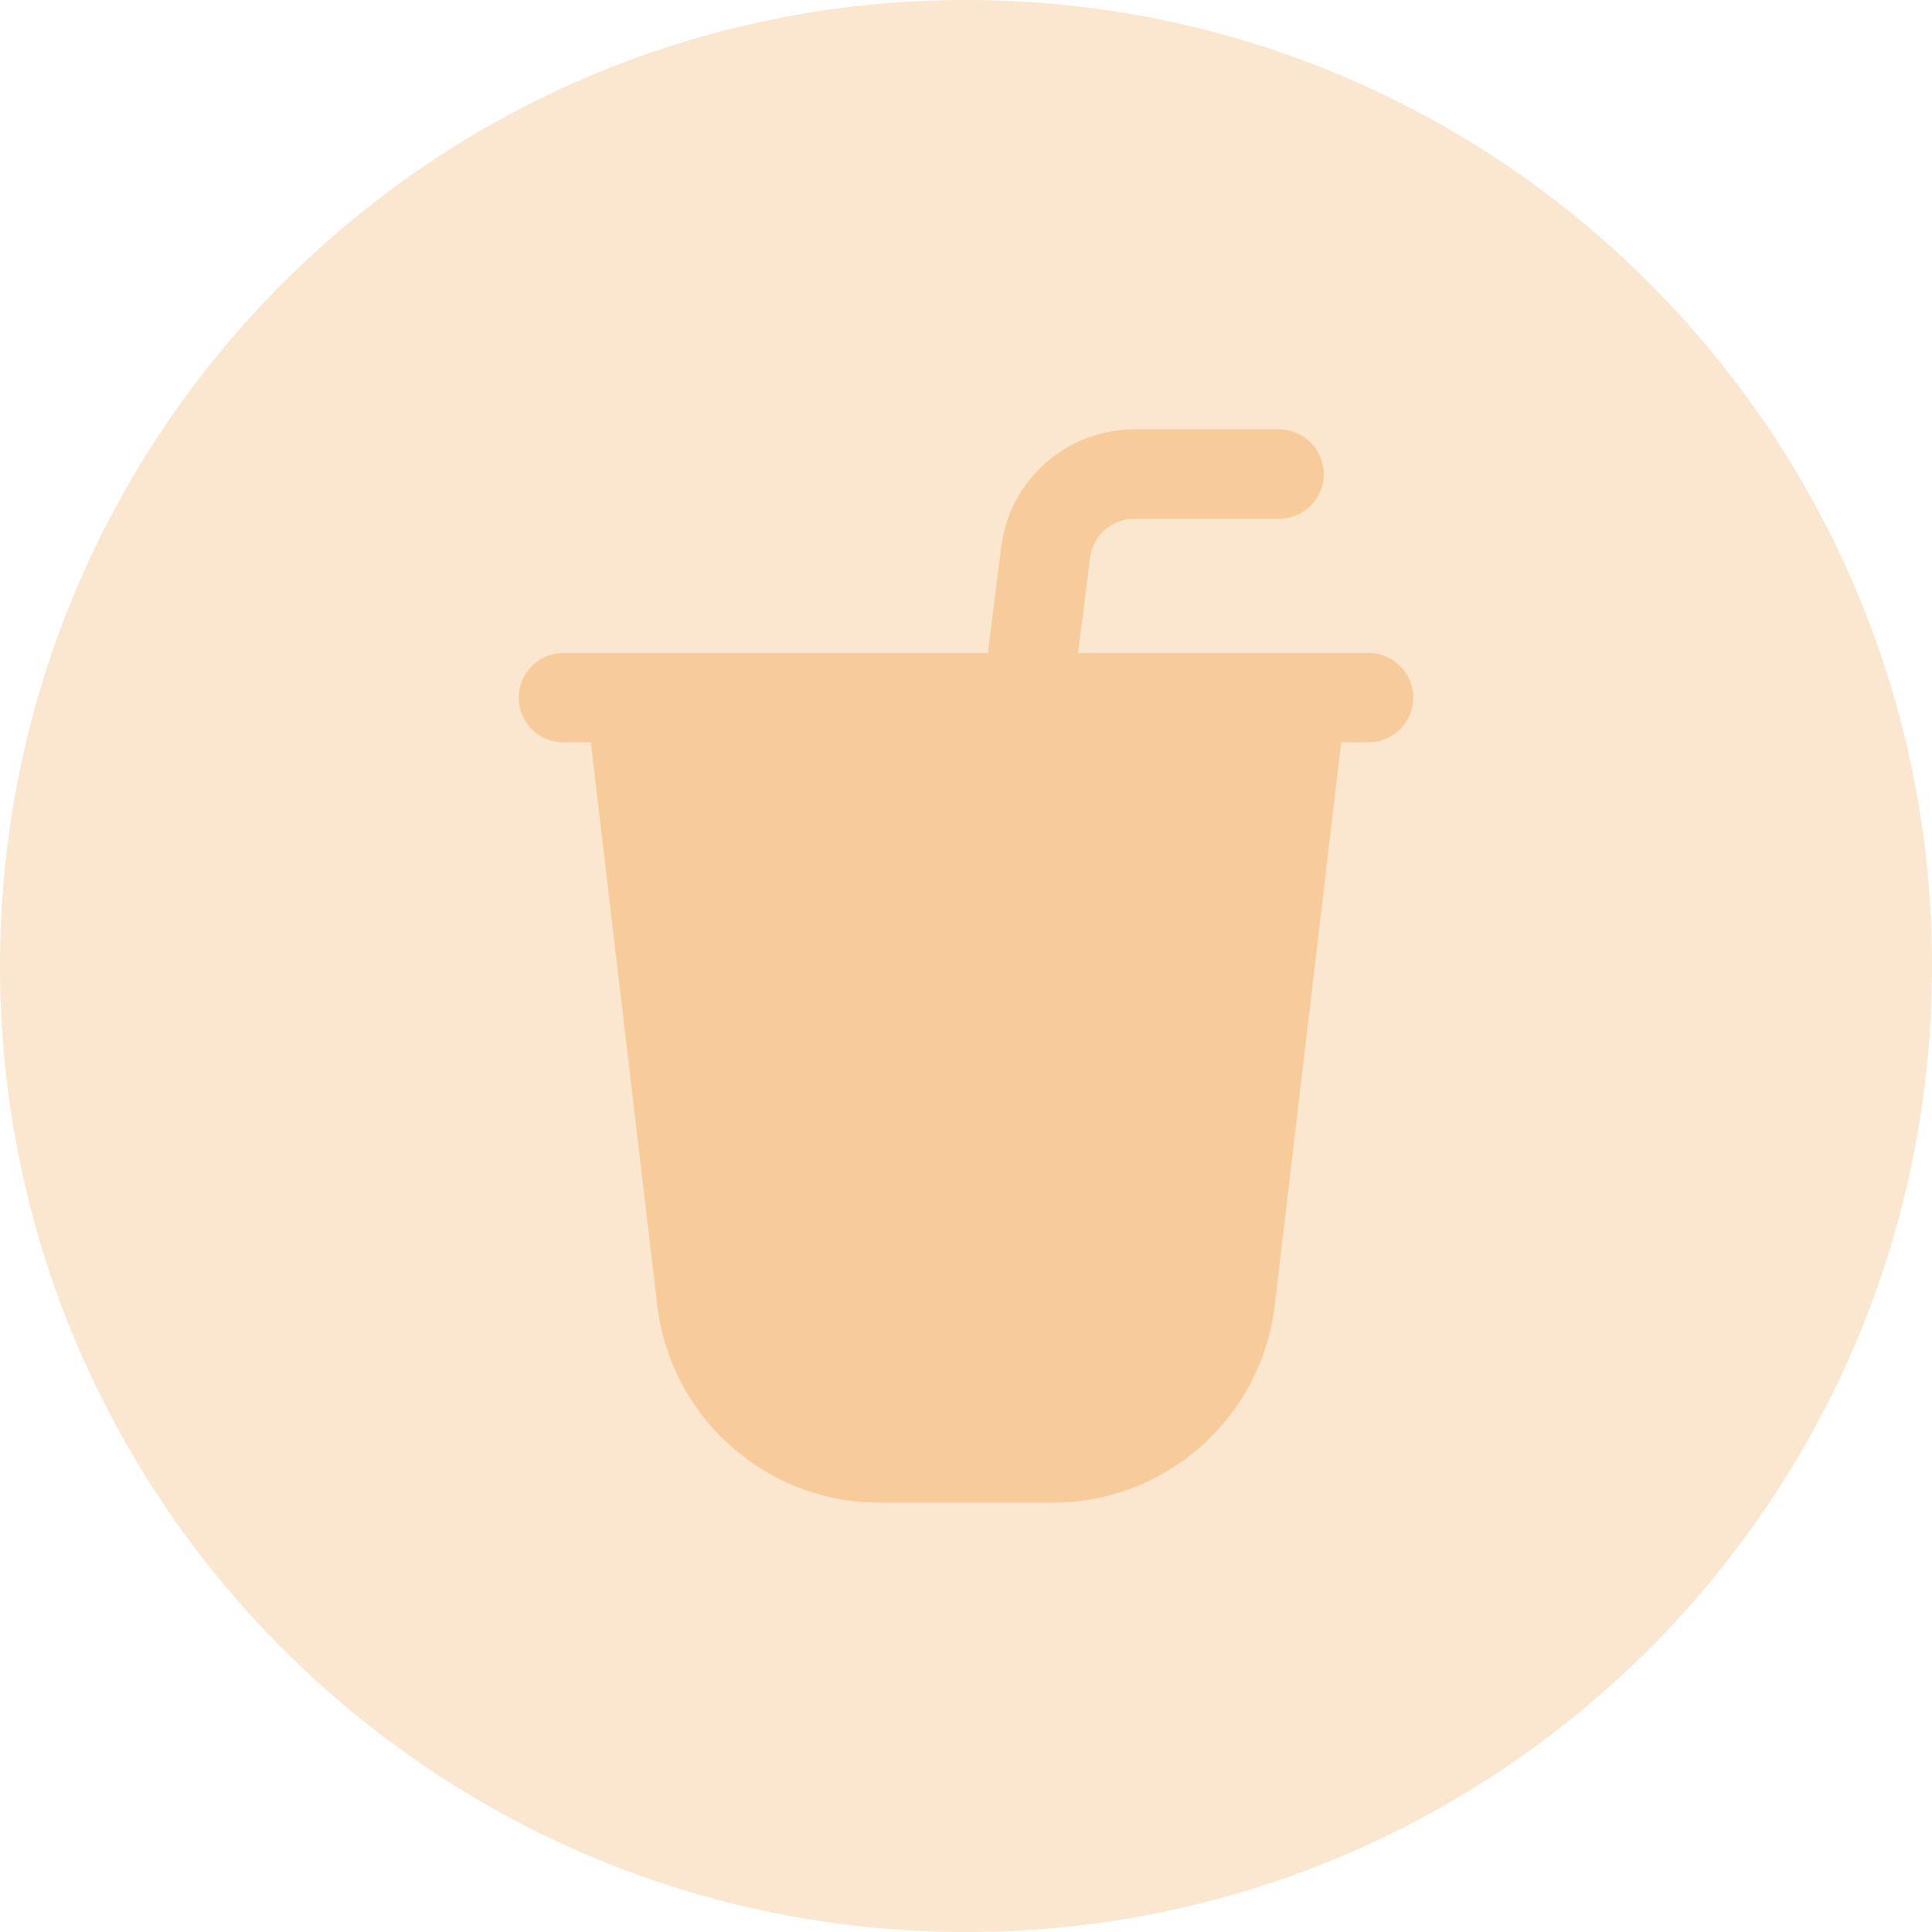
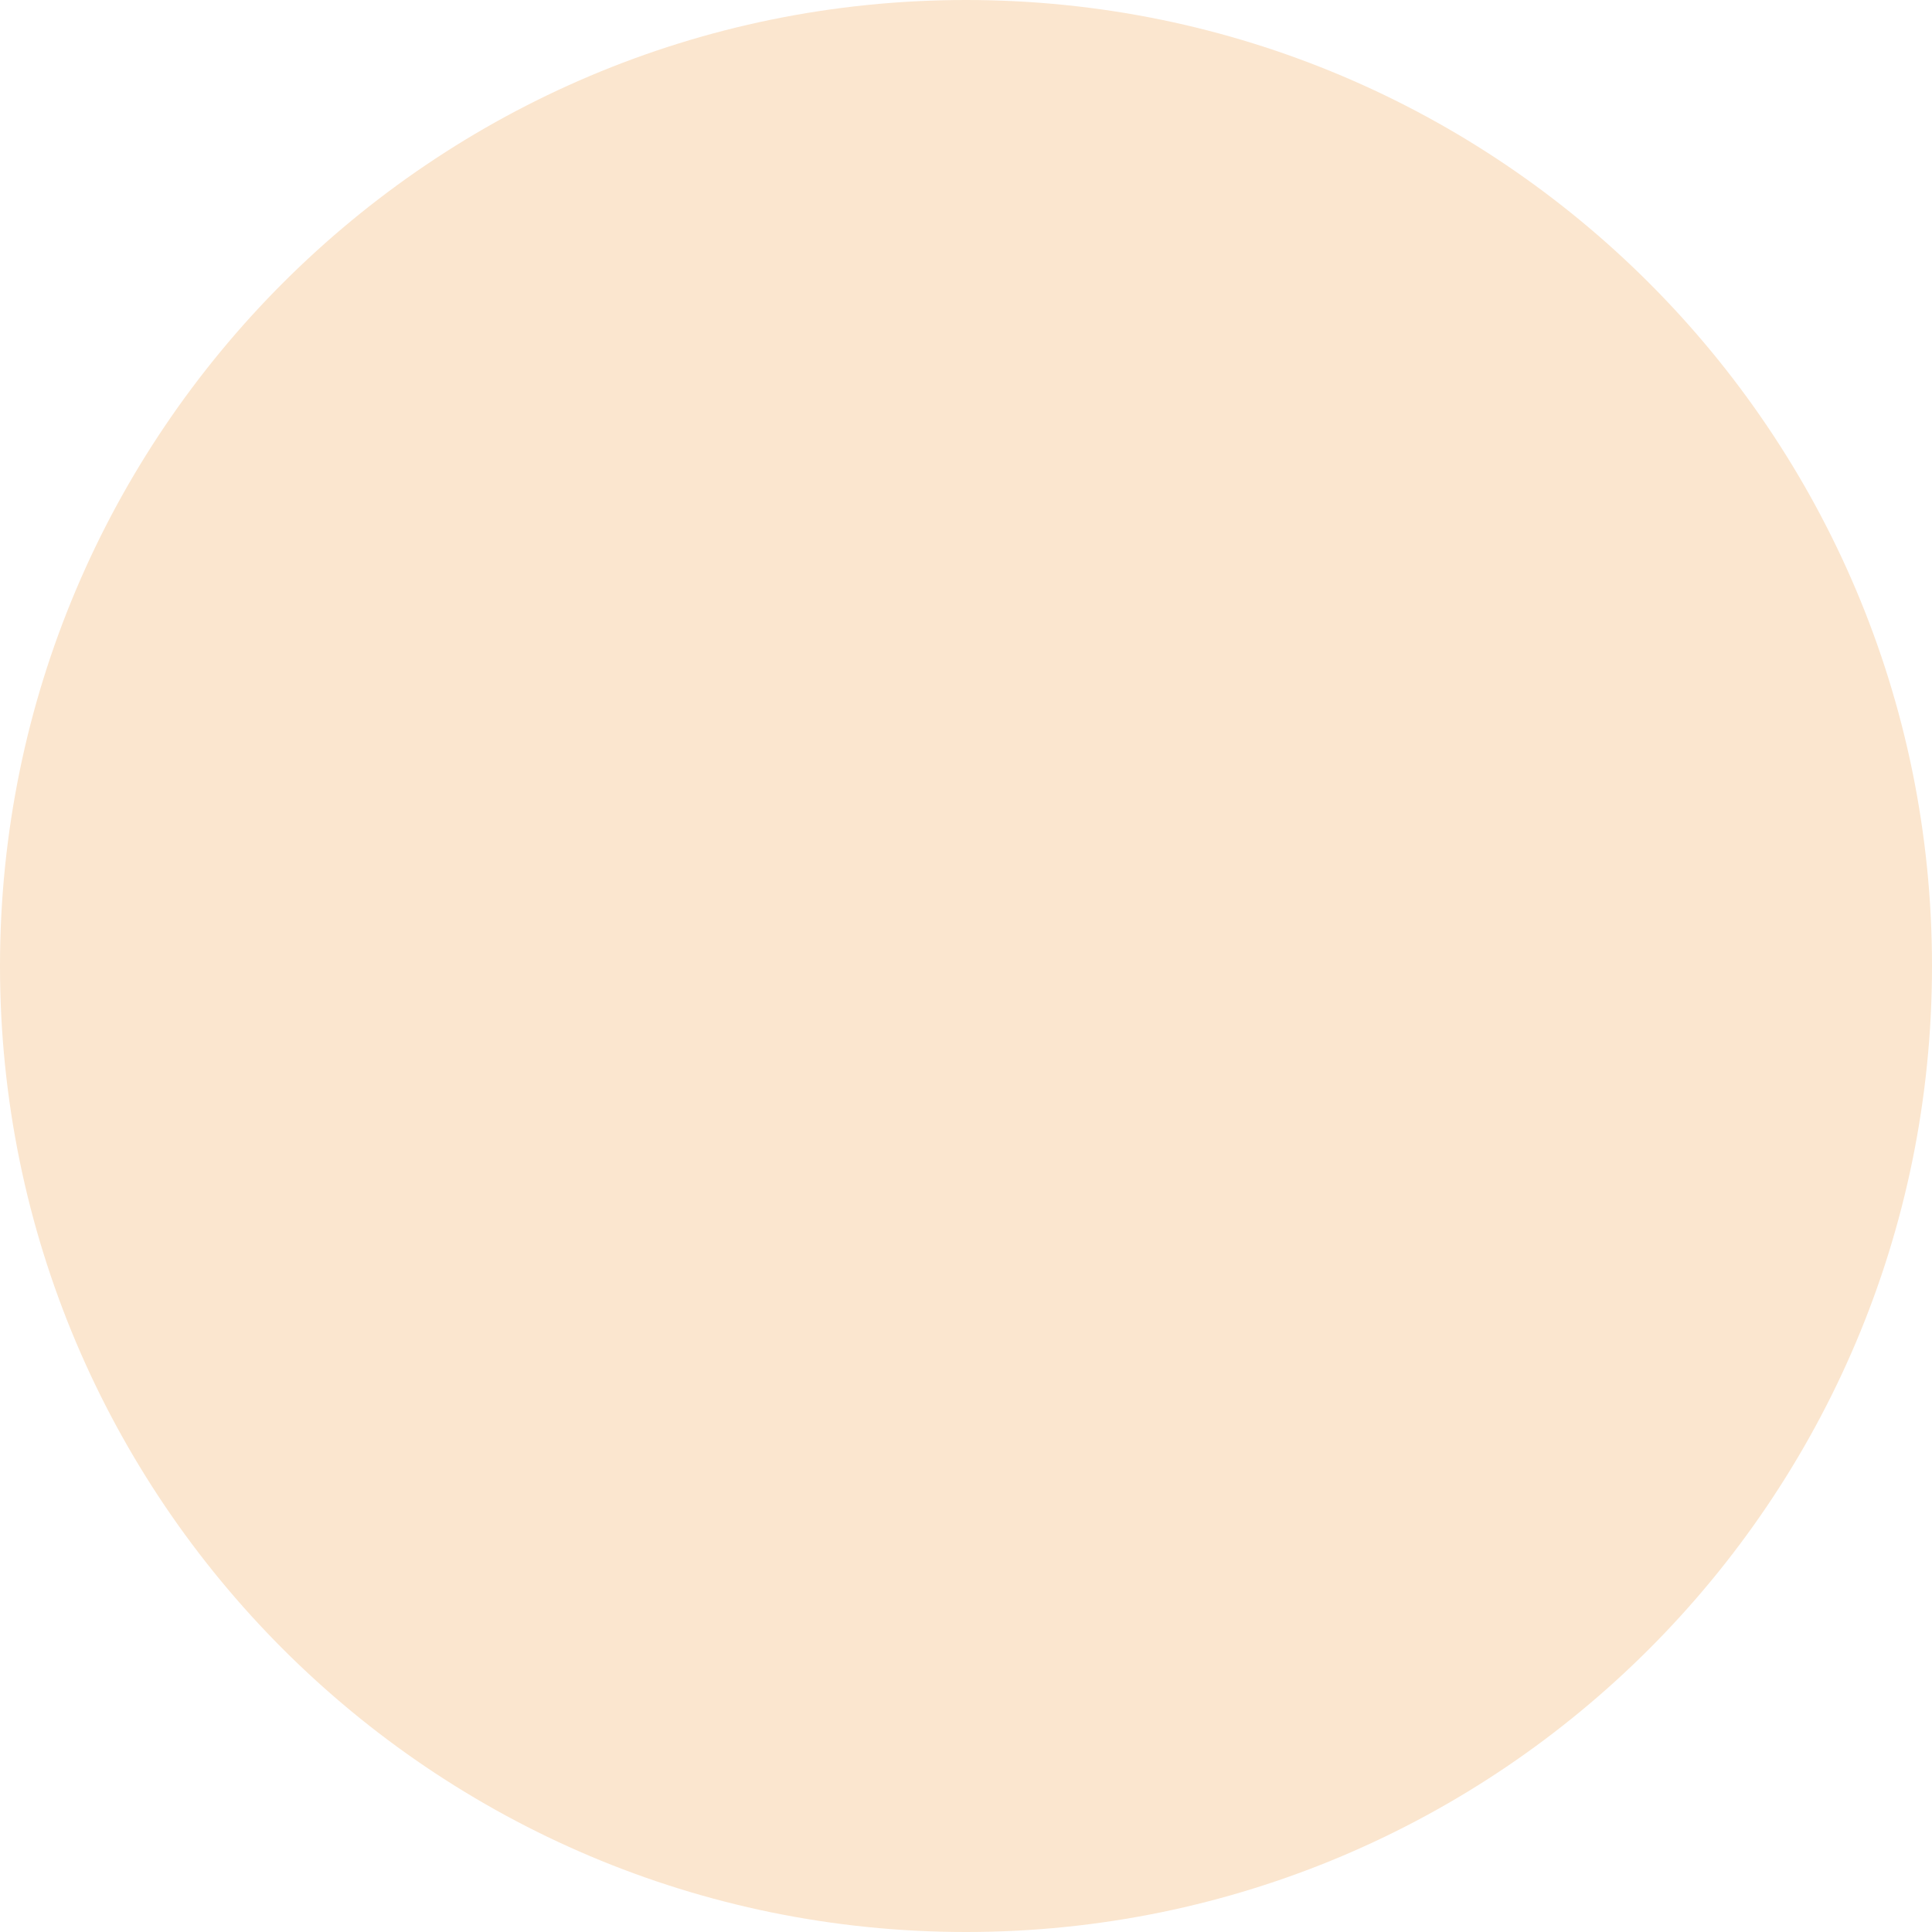
<svg xmlns="http://www.w3.org/2000/svg" width="36" height="36" viewBox="0 0 36 36" fill="none">
  <path d="M0 18C0 8.059 8.059 0 18 0C27.941 0 36 8.059 36 18C36 27.941 27.941 36 18 36C8.059 36 0 27.941 0 18Z" fill="#FBE6CF" />
-   <path d="M25.5 12.167H20.088L20.31 10.397C20.361 9.98 20.717 9.667 21.137 9.667H23.832C24.293 9.667 24.666 9.293 24.666 8.833C24.666 8.373 24.293 8 23.832 8H21.137C19.879 8 18.813 8.941 18.656 10.189L18.408 12.167H10.5C10.039 12.167 9.666 12.54 9.666 13C9.666 13.46 10.039 13.833 10.5 13.833H11.009L12.247 24.322C12.496 26.418 14.275 28 16.386 28H19.615C21.726 28 23.505 26.419 23.753 24.322L24.991 13.833H25.501C25.962 13.833 26.334 13.46 26.334 13C26.334 12.54 25.961 12.167 25.5 12.167Z" fill="#F8CB9B" />
</svg>